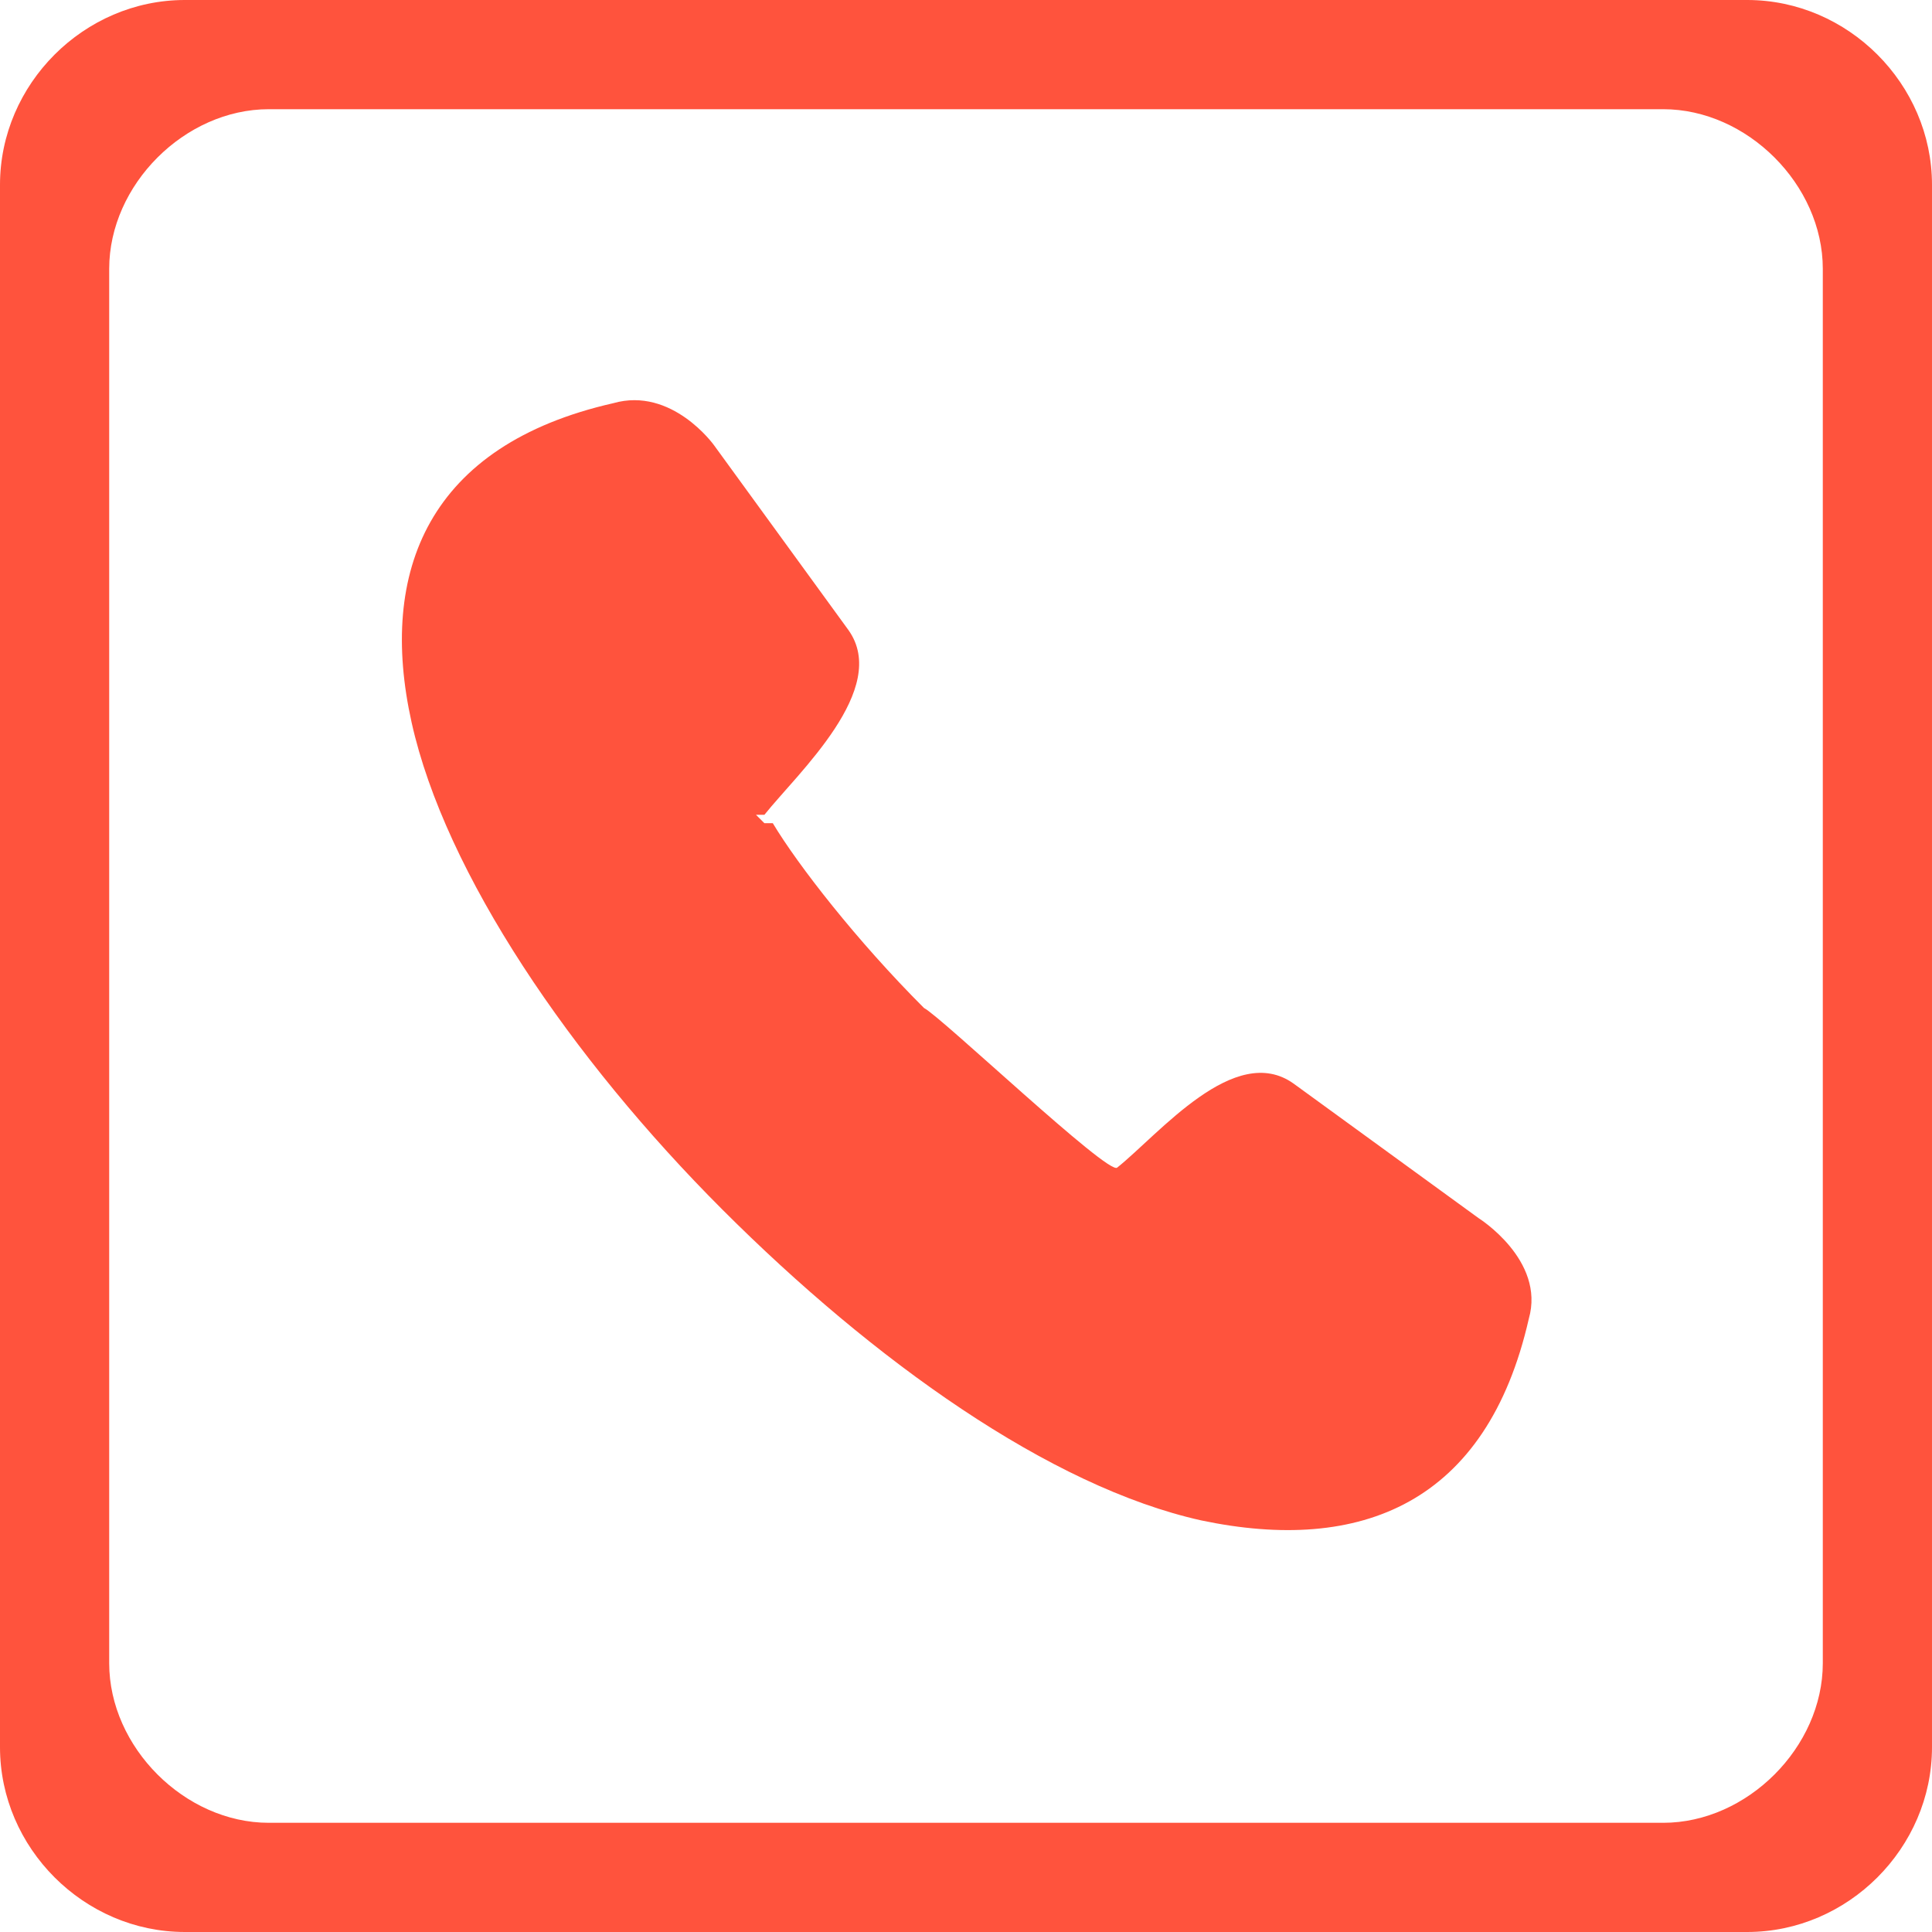
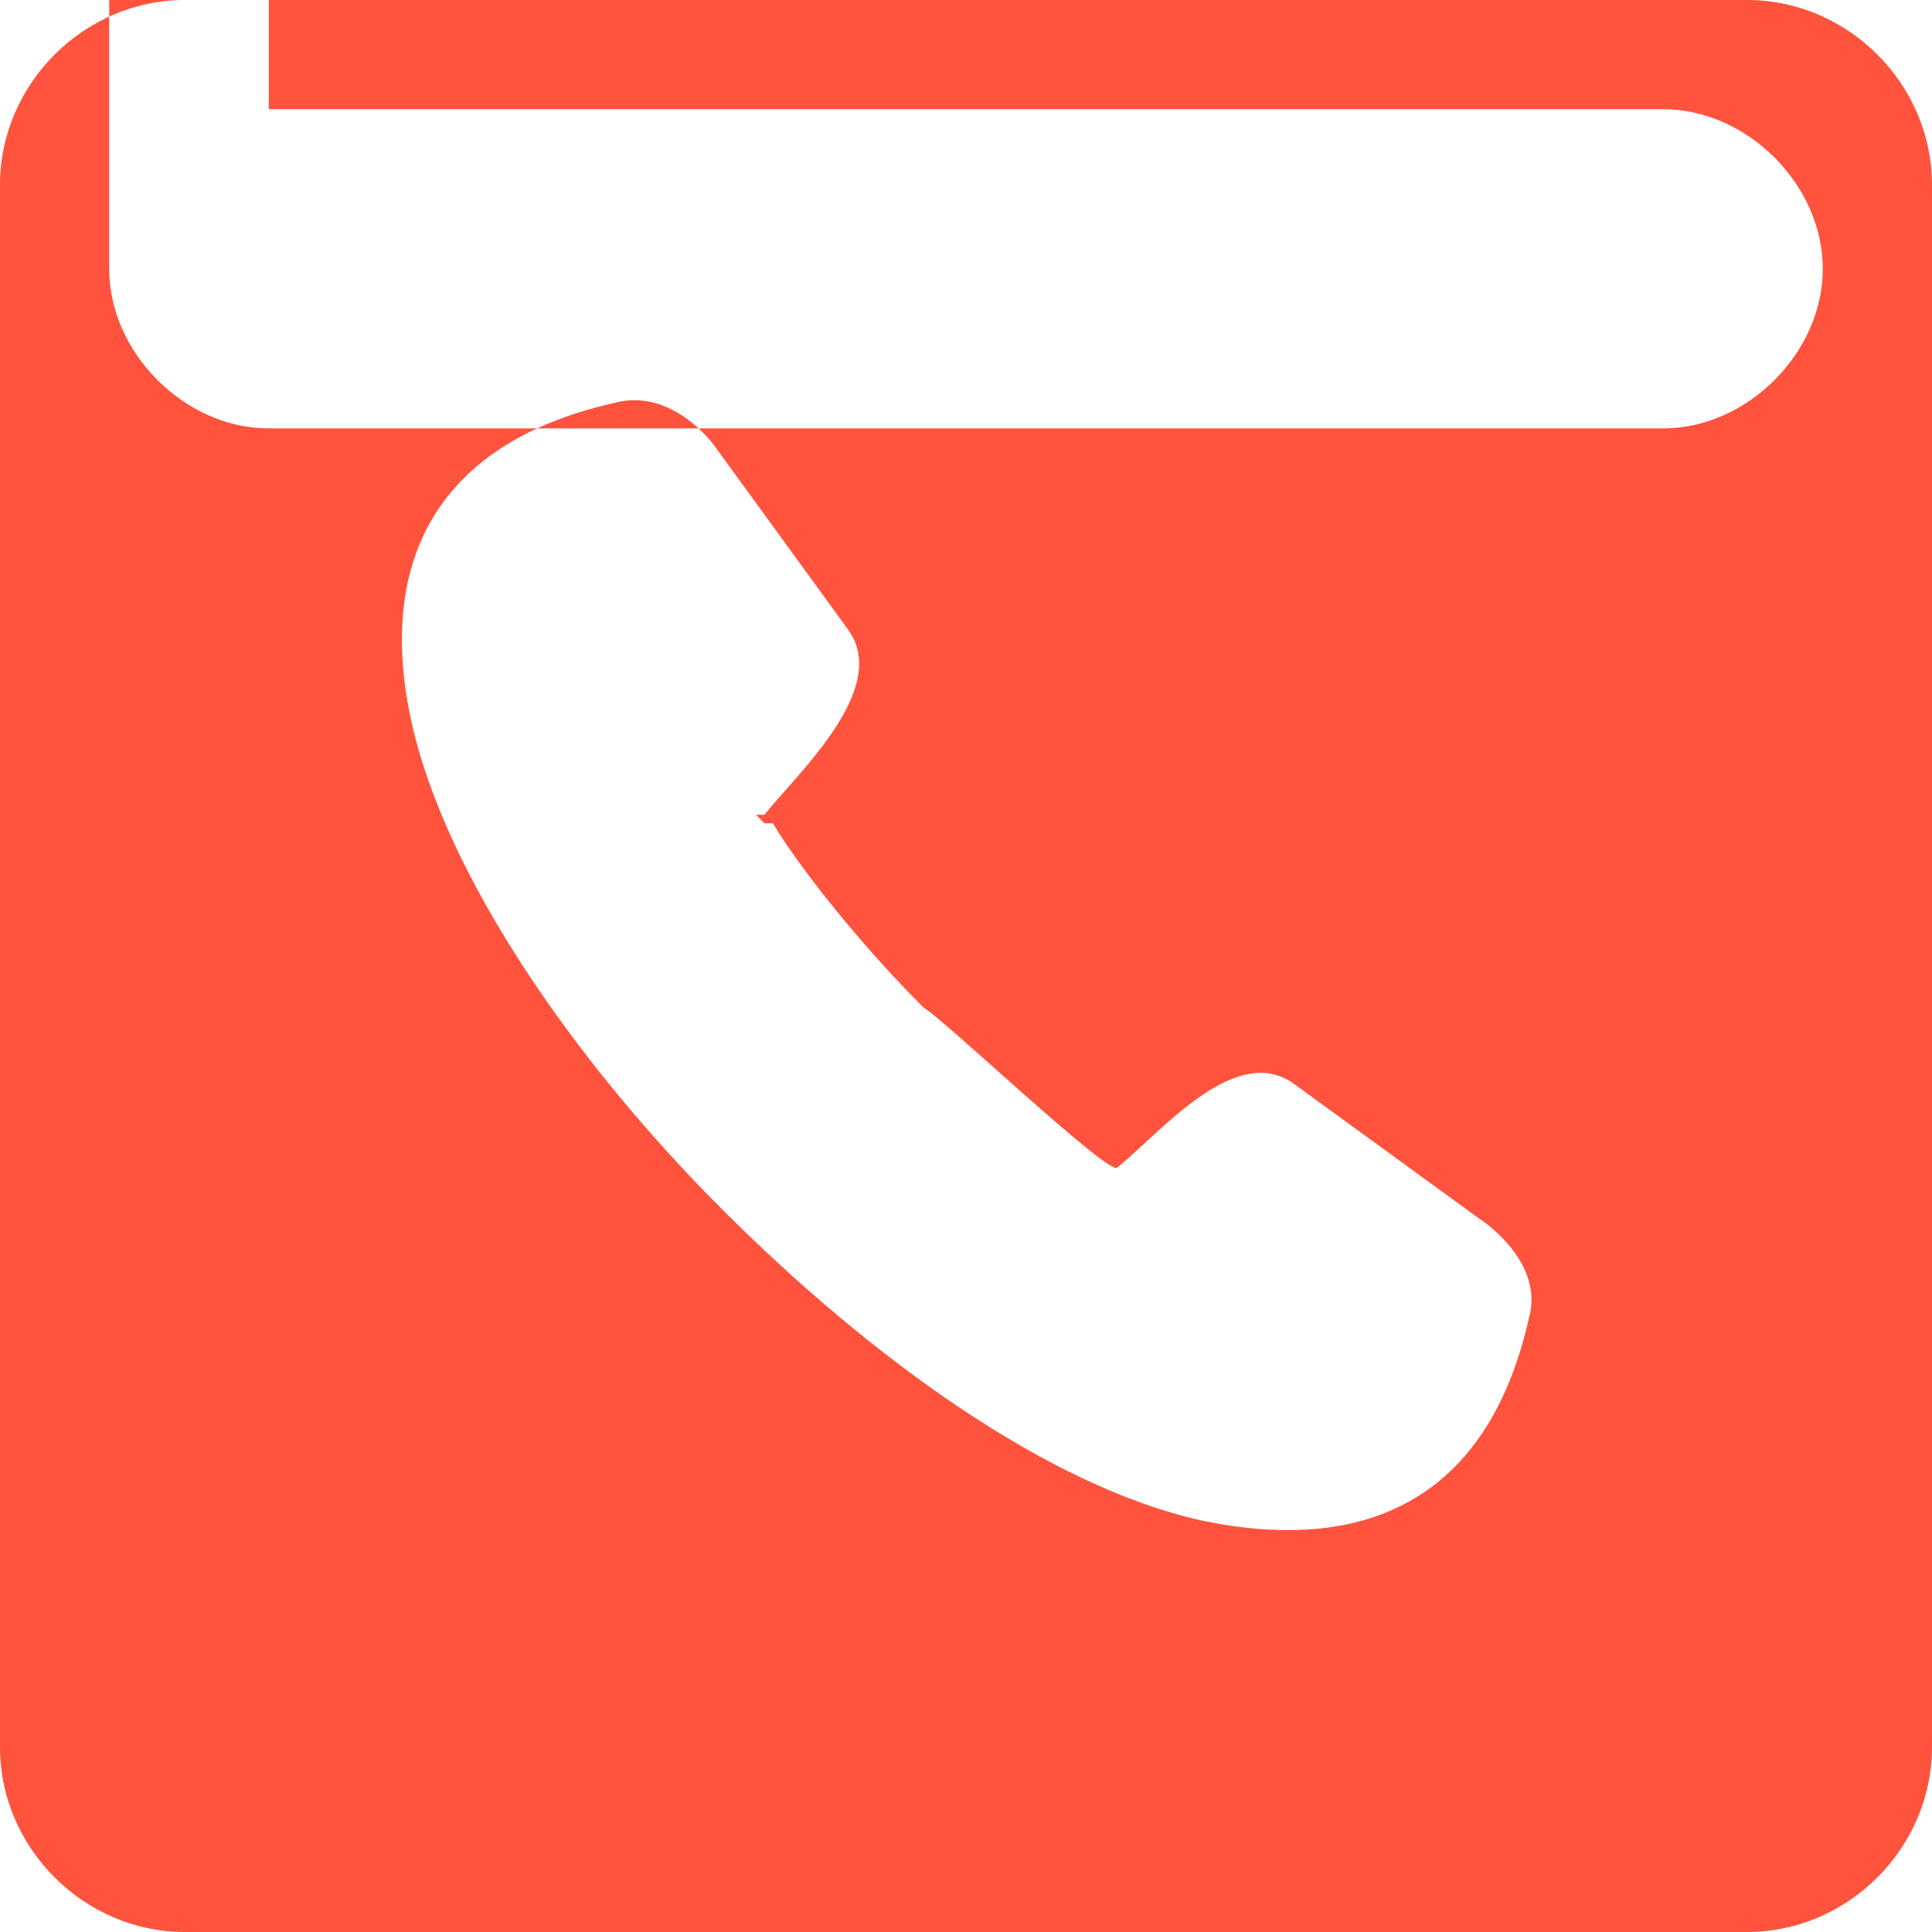
<svg xmlns="http://www.w3.org/2000/svg" clip-rule="evenodd" fill="#ff533d" fill-rule="evenodd" height="230" image-rendering="optimizeQuality" shape-rendering="geometricPrecision" text-rendering="geometricPrecision" version="1" viewBox="0 0 230 230" width="230">
  <g>
-     <path d="M22 0l186 0c12,0 22,10 22,22l0 186c0,12 -10,22 -22,22l-186 0c-12,0 -22,-10 -22,-22l0 -186c0,-12 10,-22 22,-22zm10 13l166 0c10,0 19,9 19,19l0 166c0,10 -9,19 -19,19l-166 0c-10,0 -19,-9 -19,-19l0 -166c0,-10 9,-19 19,-19zm144 132l0 0c0,0 8,5 6,12 -5,22 -20,28 -39,24 -18,-4 -39,-19 -57,-37 -18,-18 -33,-40 -37,-58 -4,-18 2,-33 24,-38 7,-2 12,5 12,5l0 0 16 22 0 0c5,7 -6,17 -10,22l-1 0c0,0 1,1 1,1l1 0c3,5 10,14 18,22 2,1 22,20 23,19l0 0c5,-4 14,-15 21,-10l0 0 22 16z" />
+     <path d="M22 0l186 0c12,0 22,10 22,22l0 186c0,12 -10,22 -22,22l-186 0c-12,0 -22,-10 -22,-22l0 -186c0,-12 10,-22 22,-22zm10 13l166 0c10,0 19,9 19,19c0,10 -9,19 -19,19l-166 0c-10,0 -19,-9 -19,-19l0 -166c0,-10 9,-19 19,-19zm144 132l0 0c0,0 8,5 6,12 -5,22 -20,28 -39,24 -18,-4 -39,-19 -57,-37 -18,-18 -33,-40 -37,-58 -4,-18 2,-33 24,-38 7,-2 12,5 12,5l0 0 16 22 0 0c5,7 -6,17 -10,22l-1 0c0,0 1,1 1,1l1 0c3,5 10,14 18,22 2,1 22,20 23,19l0 0c5,-4 14,-15 21,-10l0 0 22 16z" />
  </g>
</svg>